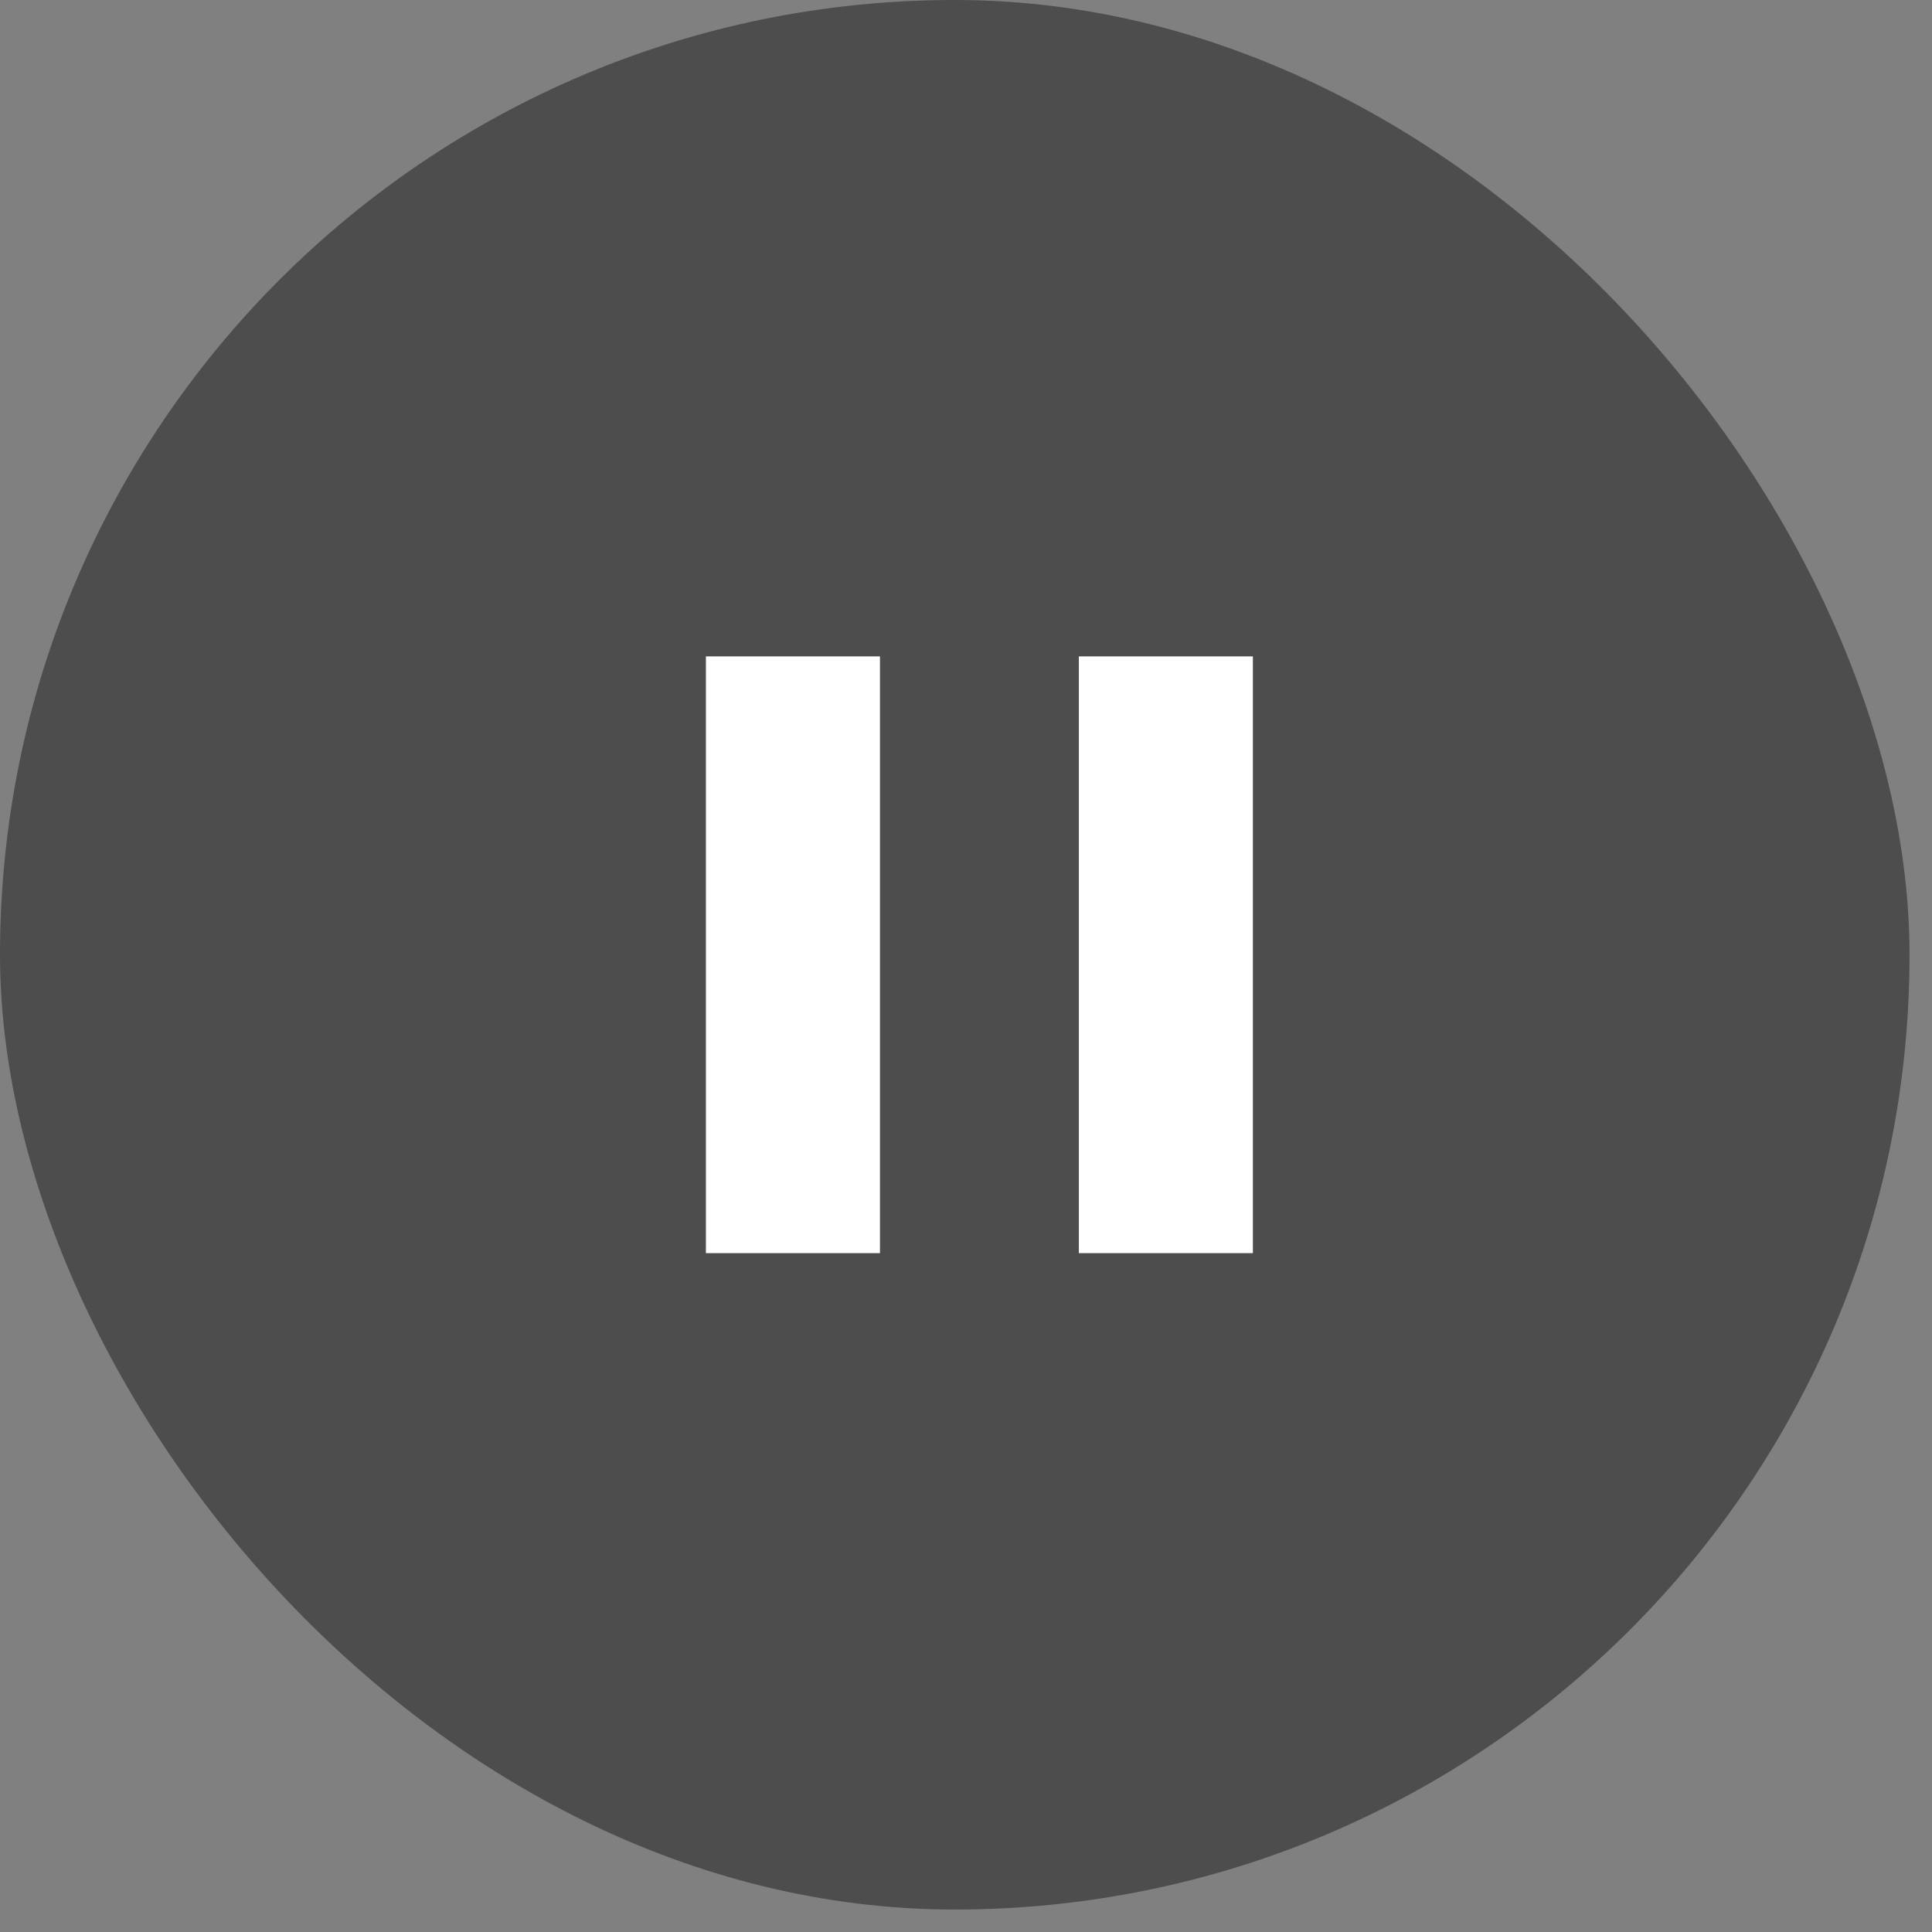
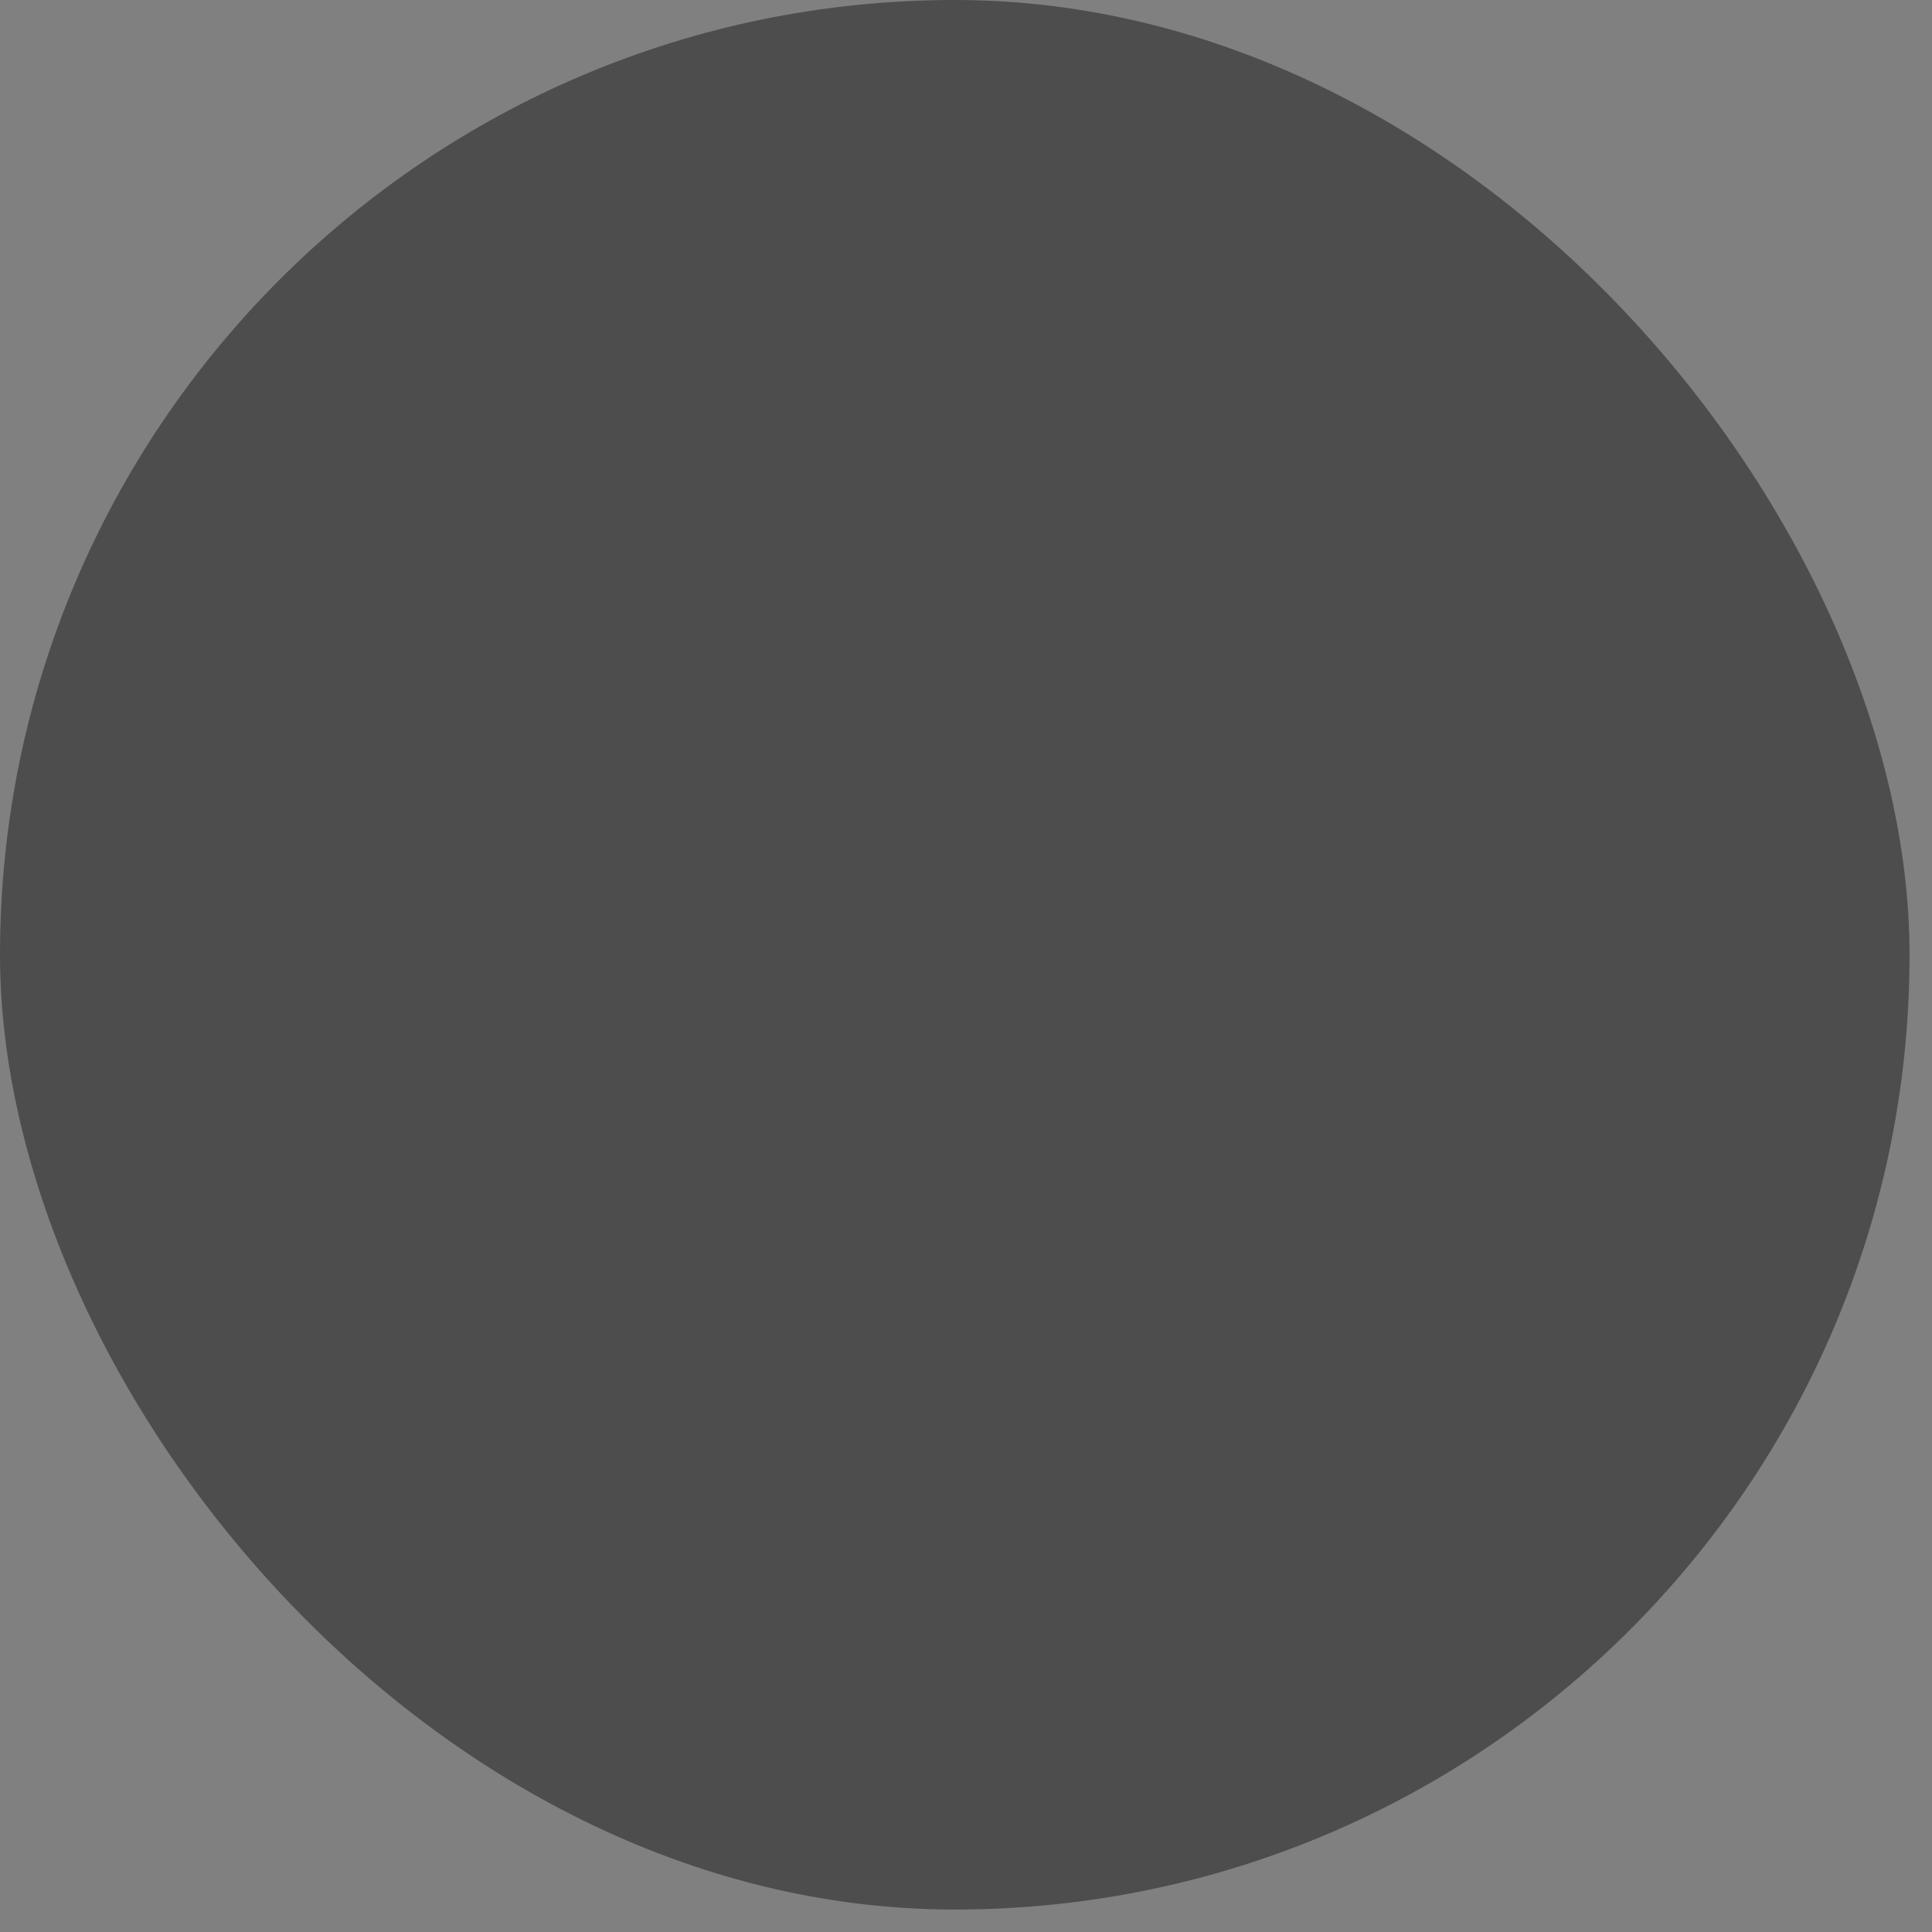
<svg xmlns="http://www.w3.org/2000/svg" width="43" height="43" viewBox="0 0 43 43" fill="none">
  <rect x="0" y="0" width="43" height="43" fill="#808080" stroke="none" />
  <rect width="42.5" height="42.5" rx="21.25" fill="black" fill-opacity="0.4" />
-   <path d="M24.012 27.891V14.609H27.885V27.891H24.012ZM15.711 27.891V14.609H19.585V27.891H15.711Z" fill="white" />
</svg>